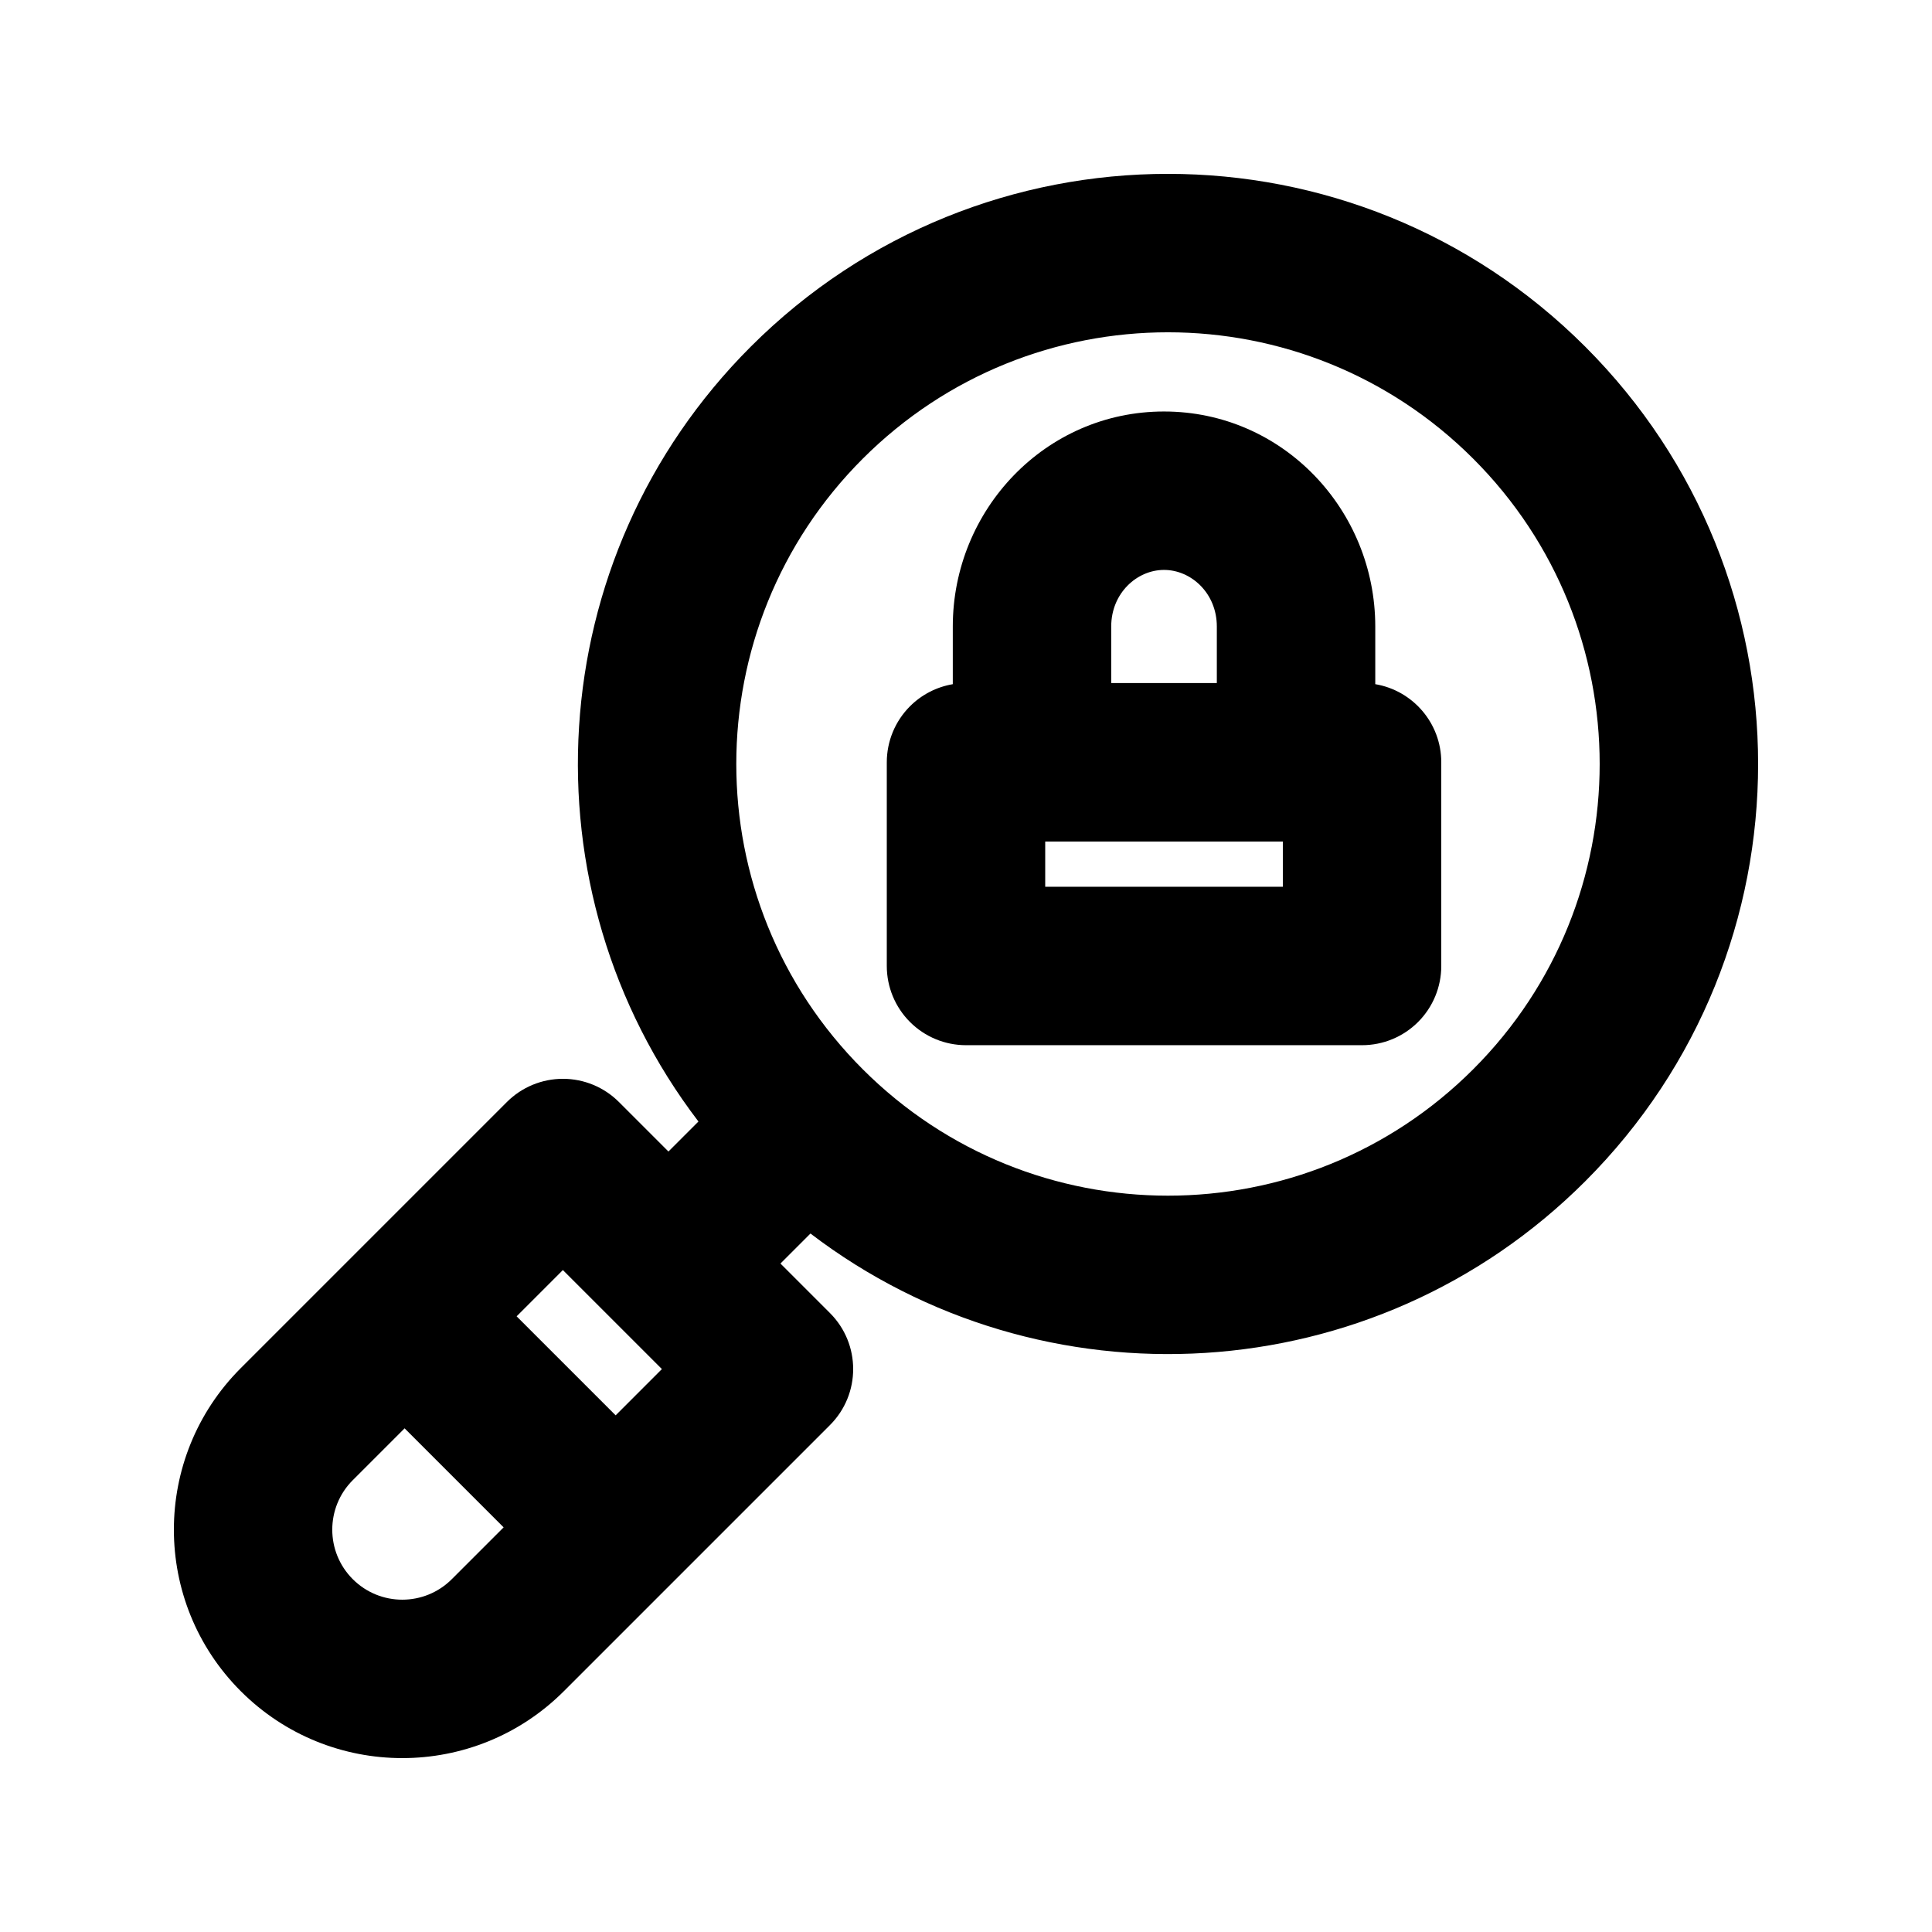
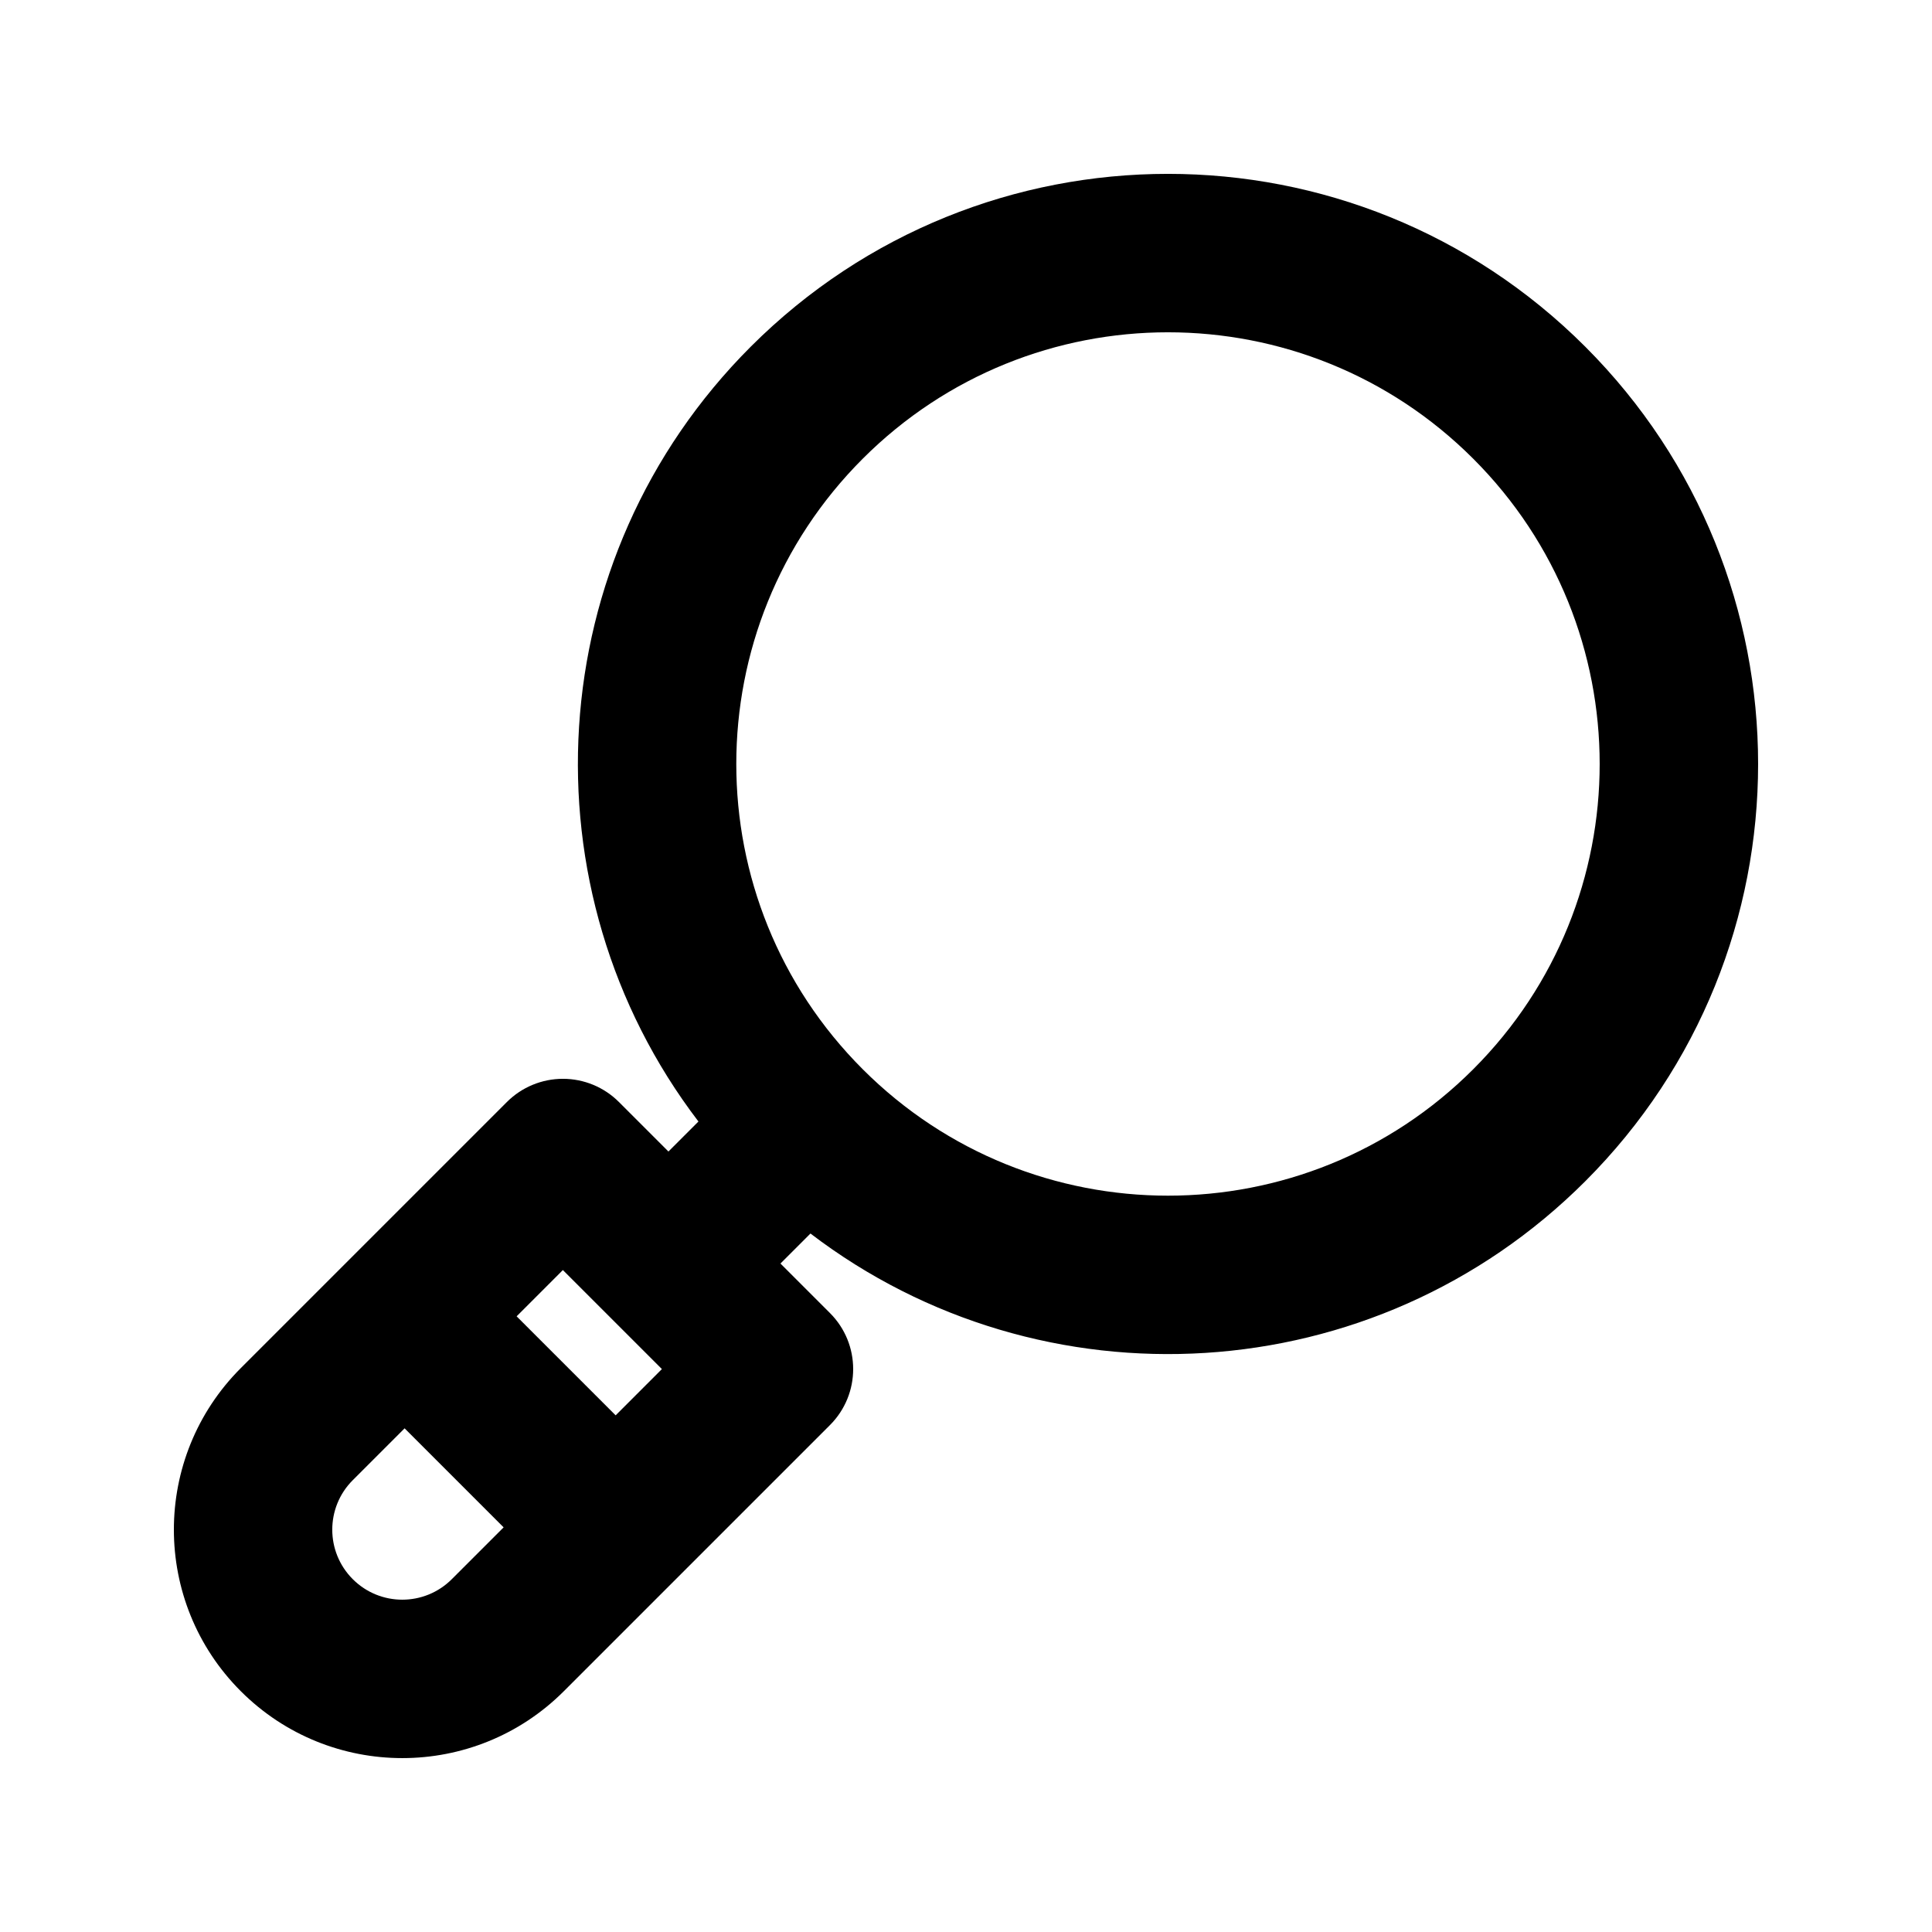
<svg xmlns="http://www.w3.org/2000/svg" fill="#000000" width="800px" height="800px" version="1.1" viewBox="144 144 512 512">
  <g fill-rule="evenodd">
-     <path d="m452.48 253.05c-31.473 0-55.98 26.07-55.98 56.977v15.289c-4.269 0.723-8.242 2.754-11.344 5.856-3.938 3.938-6.148 9.277-6.148 14.844v53.98c0 5.566 2.211 10.906 6.148 14.844 3.934 3.934 9.273 6.148 14.844 6.148h104.96c5.57 0 10.91-2.215 14.844-6.148 3.938-3.938 6.148-9.277 6.148-14.844v-53.98c0-10.402-7.562-19.035-17.492-20.703v-15.285c0-30.906-24.508-56.977-55.977-56.977zm13.992 56.977v14.996h-27.988v-14.996c0-8.84 6.82-14.992 13.996-14.992 7.172 0 13.992 6.152 13.992 14.992zm-45.48 68.977v-11.996h62.973v11.996z" />
-     <path d="m564.11 235.88c-61.07-61.074-160.09-61.074-221.16 0-56.039 56.039-60.656 144.03-13.855 205.33l-7.953 7.953-13.121-13.121c-3.938-3.938-9.273-6.148-14.844-6.148-5.566 0-10.906 2.211-14.844 6.148l-70.523 70.523c-23.641 23.641-23.641 61.973 0 85.617 23.645 23.645 61.977 23.645 85.617 0l70.523-70.523c8.199-8.199 8.199-21.488 0-29.688l-13.121-13.121 7.953-7.953c61.309 46.801 149.29 42.184 205.33-13.855 61.074-61.074 61.074-160.09 0-221.16zm-191.48 29.688c44.68-44.676 117.11-44.676 161.79 0 44.68 44.676 44.68 117.11 0 161.79-44.676 44.676-117.11 44.676-161.79 0-44.676-44.676-44.676-117.11 0-161.79zm-91.719 227.27 12.258-12.262 26.242 26.242-12.258 12.262zm-29.688 29.684 26.242 26.242-13.734 13.734c-7.246 7.246-18.996 7.246-26.242 0s-7.246-18.996 0-26.242z" />
+     <path d="m564.11 235.88c-61.07-61.074-160.09-61.074-221.16 0-56.039 56.039-60.656 144.03-13.855 205.33l-7.953 7.953-13.121-13.121c-3.938-3.938-9.273-6.148-14.844-6.148-5.566 0-10.906 2.211-14.844 6.148l-70.523 70.523c-23.641 23.641-23.641 61.973 0 85.617 23.645 23.645 61.977 23.645 85.617 0l70.523-70.523c8.199-8.199 8.199-21.488 0-29.688l-13.121-13.121 7.953-7.953c61.309 46.801 149.29 42.184 205.33-13.855 61.074-61.074 61.074-160.09 0-221.16zm-191.48 29.688c44.68-44.676 117.11-44.676 161.79 0 44.68 44.676 44.68 117.11 0 161.79-44.676 44.676-117.11 44.676-161.79 0-44.676-44.676-44.676-117.11 0-161.79m-91.719 227.27 12.258-12.262 26.242 26.242-12.258 12.262zm-29.688 29.684 26.242 26.242-13.734 13.734c-7.246 7.246-18.996 7.246-26.242 0s-7.246-18.996 0-26.242z" />
  </g>
</svg>